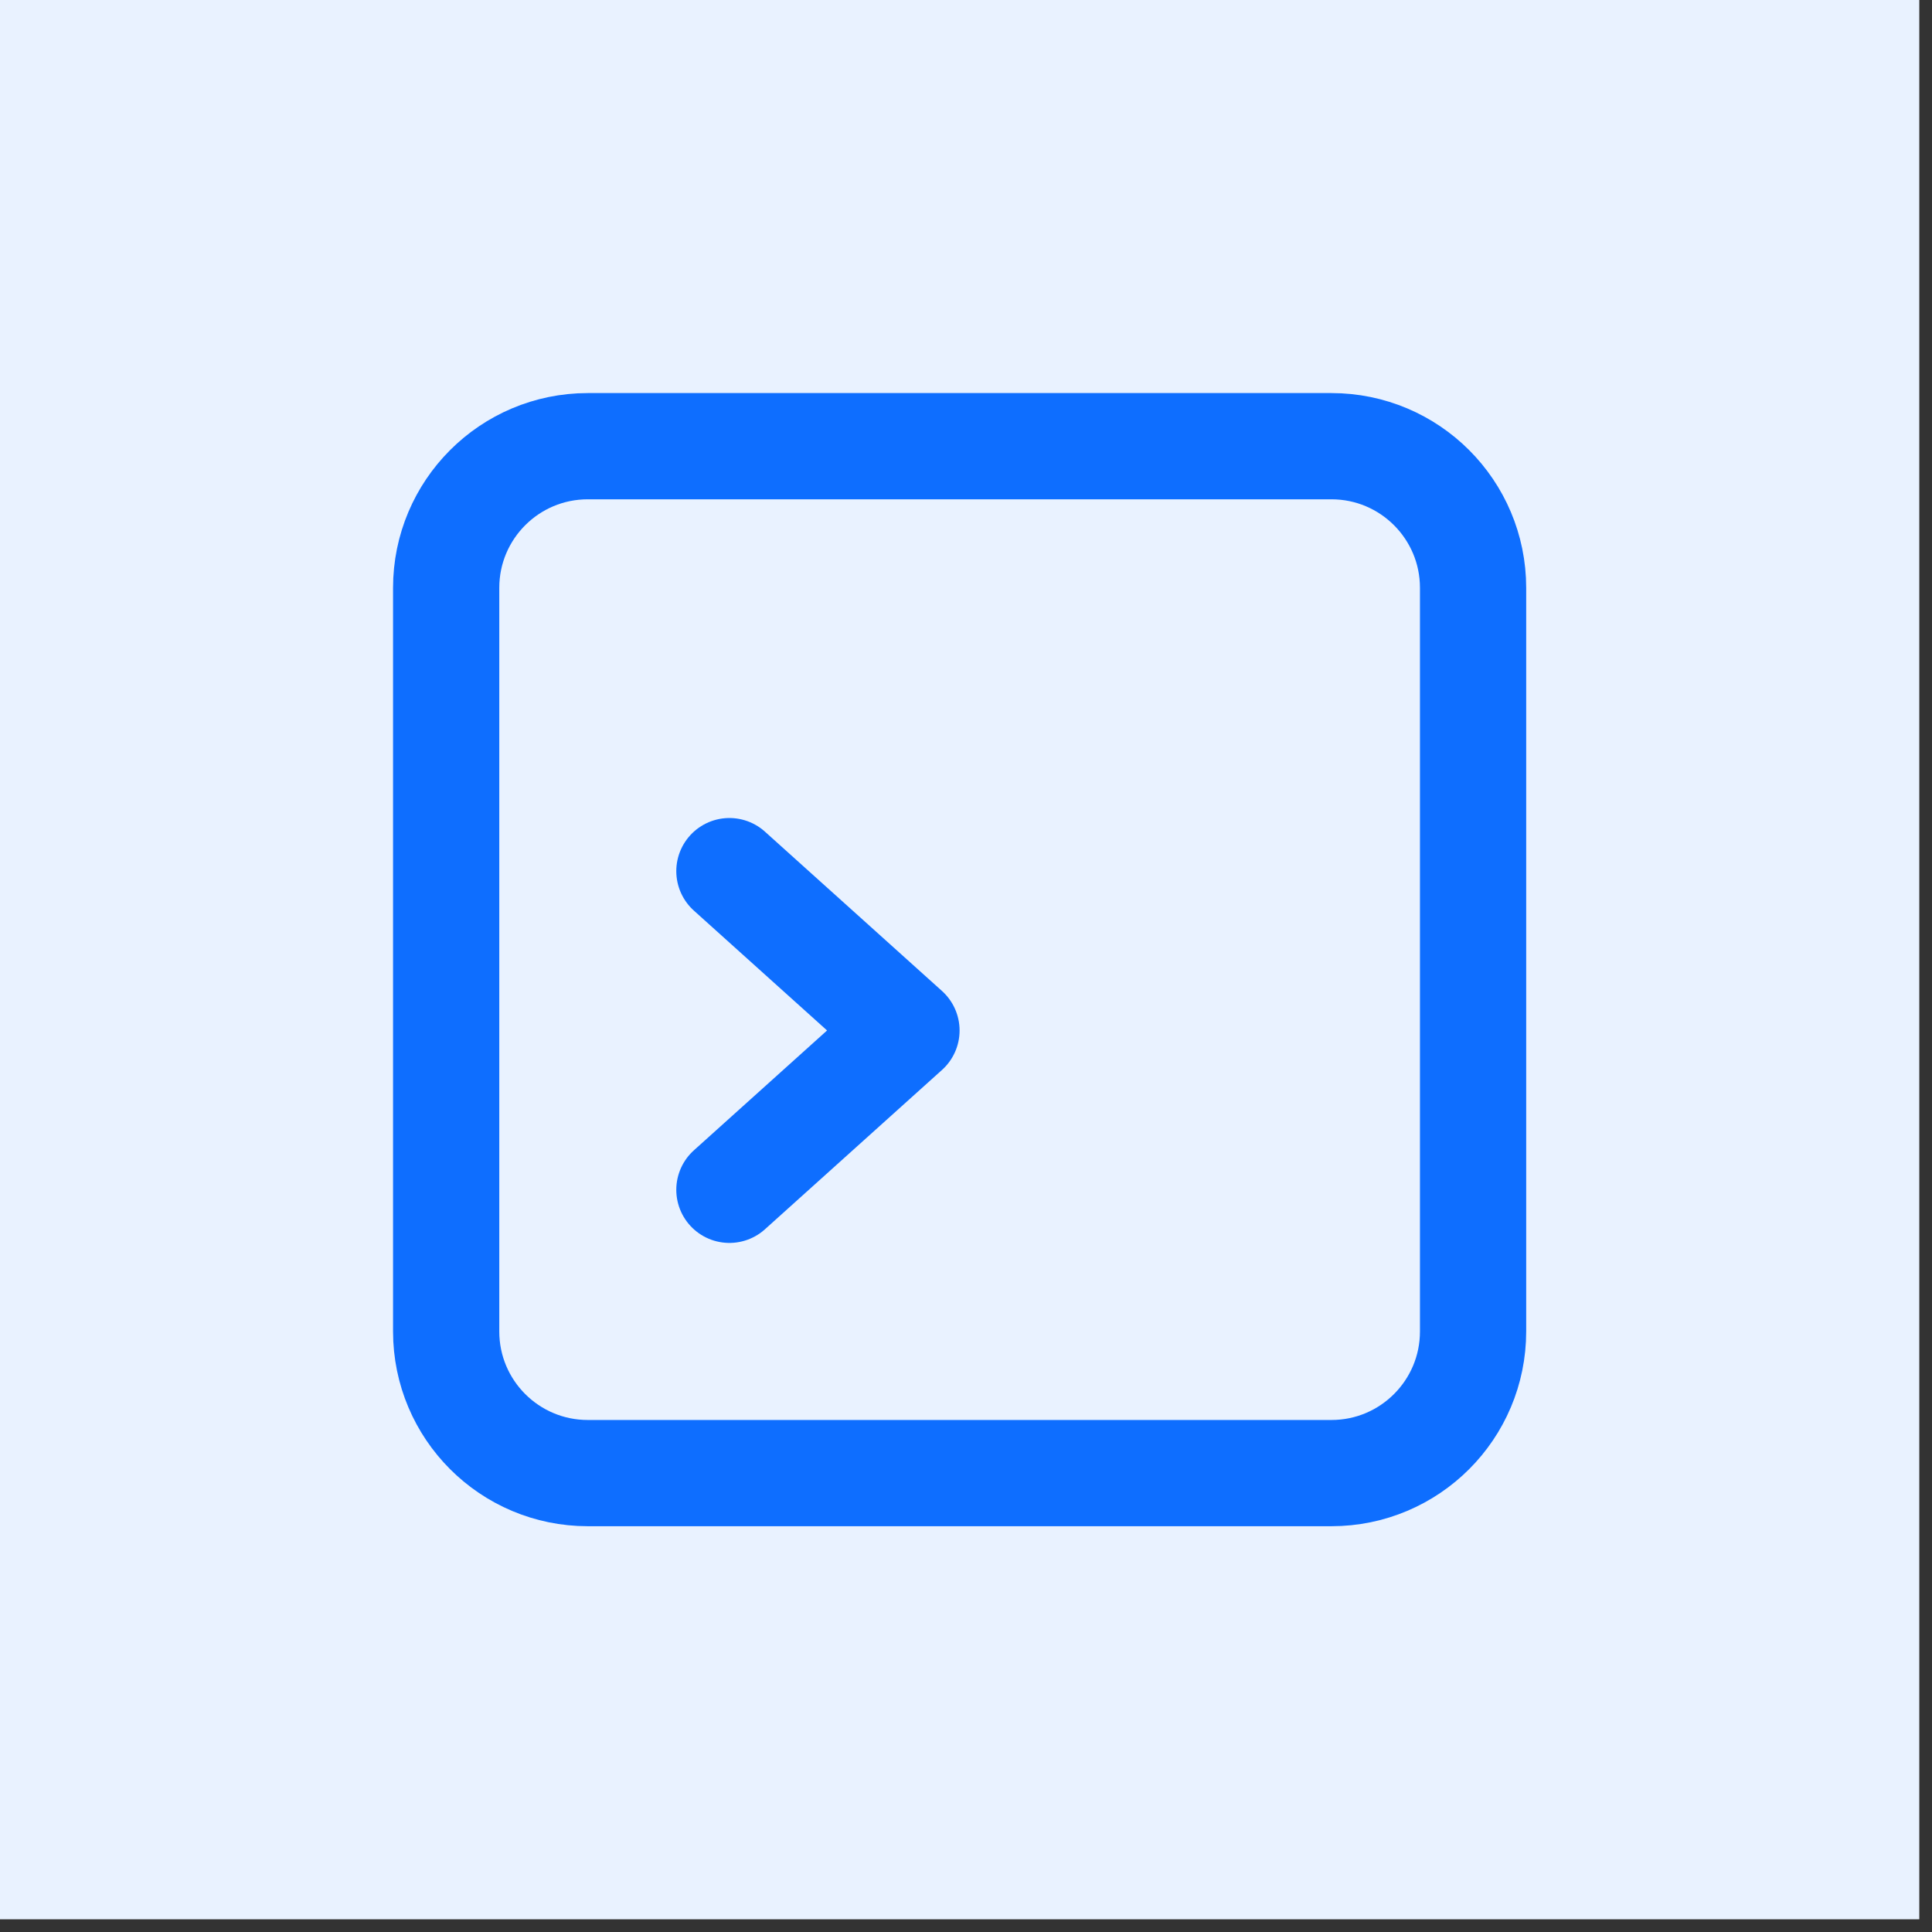
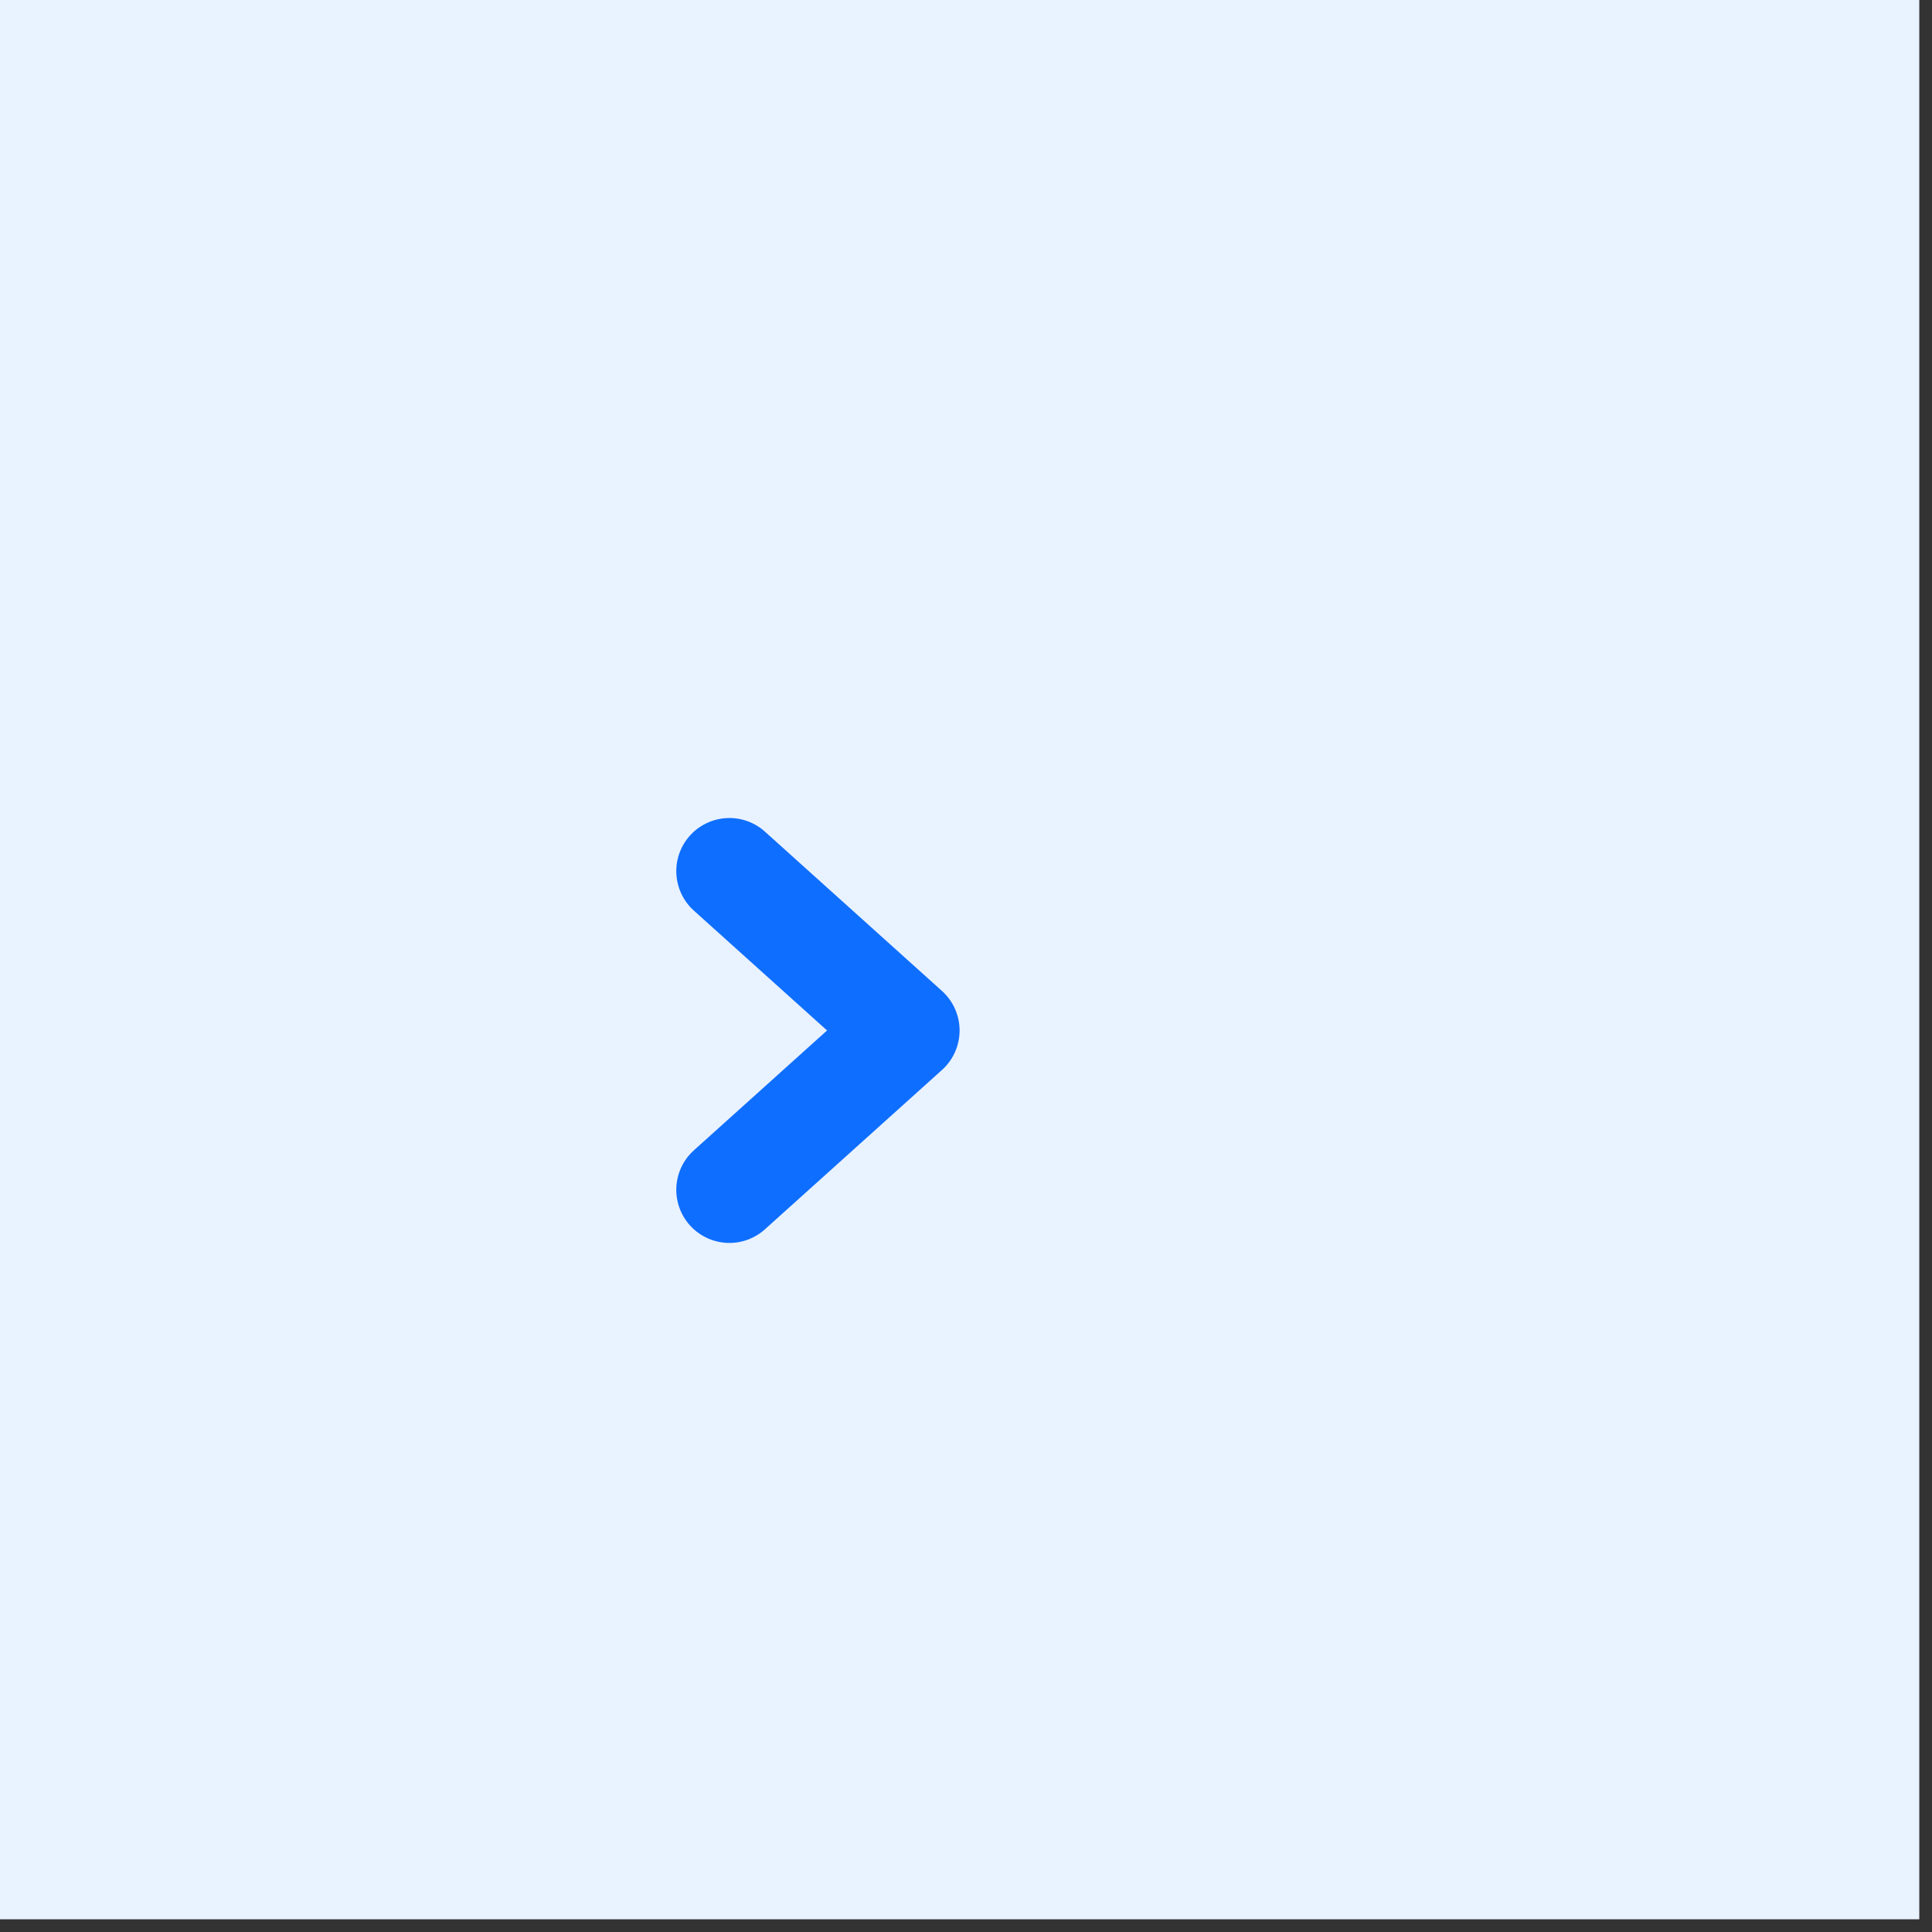
<svg xmlns="http://www.w3.org/2000/svg" width="76" height="76" viewBox="0 0 76 76" fill="none">
  <rect x="0" y="0" width="76" height="76" fill="#333333" stroke="none" />
  <rect width="75.5" height="75.5" fill="#E9F2FF" />
-   <path d="M52.375 17.552H23.123C20.045 17.552 17.551 20.047 17.551 23.124V52.376C17.551 55.453 20.045 57.948 23.123 57.948H52.375C55.452 57.948 57.947 55.453 57.947 52.376V23.124C57.947 20.047 55.452 17.552 52.375 17.552Z" stroke="#0E6EFF" stroke-width="4.179" stroke-linecap="round" stroke-linejoin="round" />
  <path d="M28.693 34.268L35.658 40.536L28.693 46.804" stroke="#0E6EFF" stroke-width="4.179" stroke-linecap="round" stroke-linejoin="round" />
</svg>